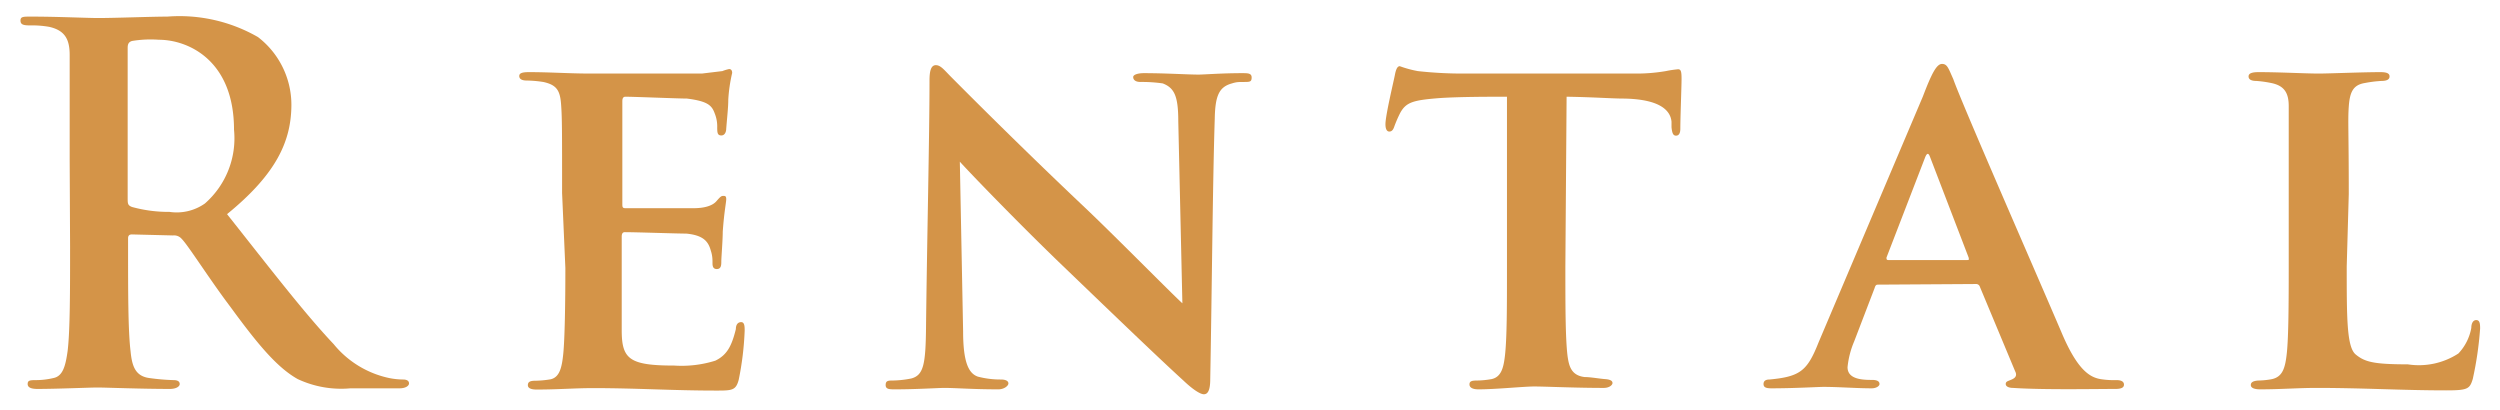
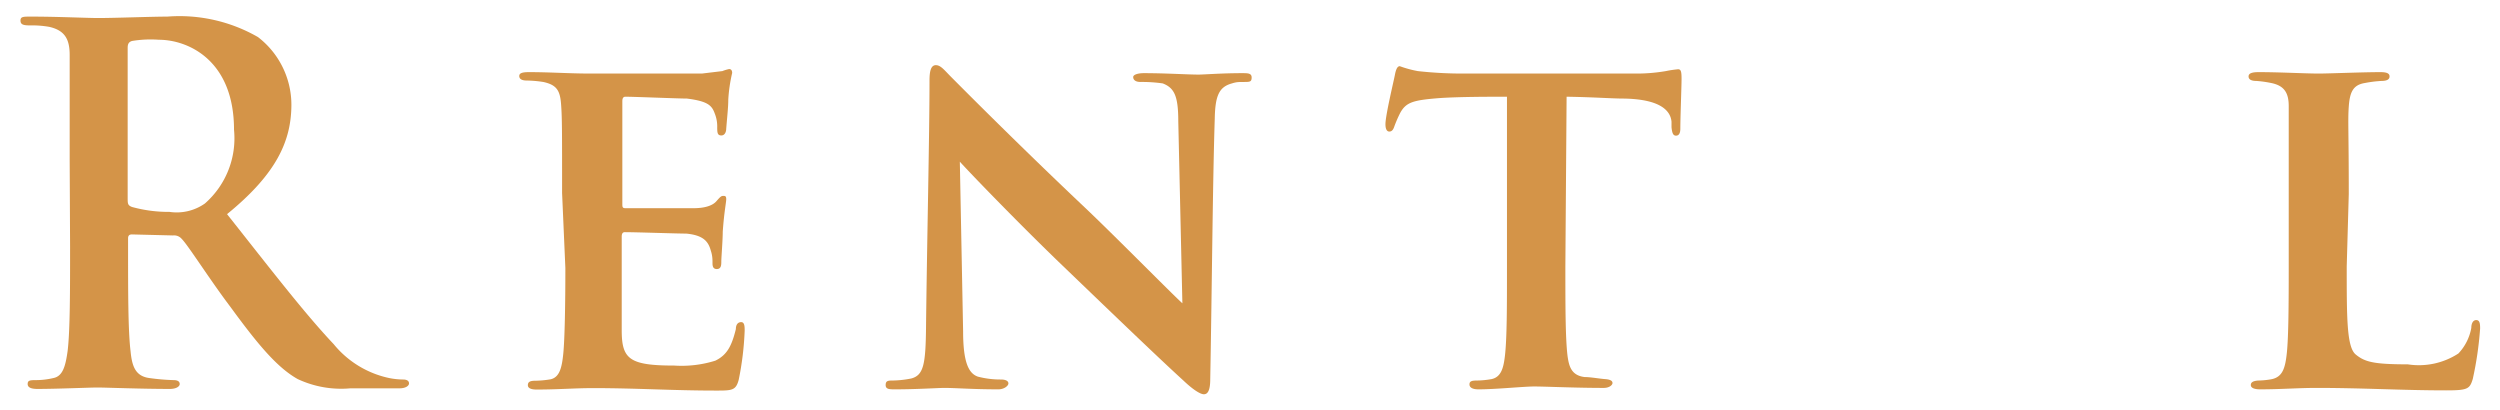
<svg xmlns="http://www.w3.org/2000/svg" width="122" height="20" viewBox="0 0 122 20">
  <g>
    <g>
      <path d="M3.4,7.77c0-3.65,0-4.32,0-5.09s-.24-1.2-1-1.37a4.87,4.87,0,0,0-.94-.07C1.12,1.24,1,1.19,1,1S1.14.81,1.5.81c1.27,0,2.78.07,3.29.07C5.6.88,7.43.81,8.17.81a7.68,7.68,0,0,1,4.42,1,4.17,4.17,0,0,1,1.63,3.29c0,1.77-.72,3.38-3.14,5.35,2.13,2.69,3.79,4.85,5.2,6.34A4.77,4.77,0,0,0,19,18.45a3.55,3.55,0,0,0,.67.07c.19,0,.29.07.29.19s-.17.24-.46.24H17.1a5,5,0,0,1-2.57-.45c-1-.56-1.94-1.68-3.29-3.53-1-1.32-2.06-3-2.37-3.31a.49.49,0,0,0-.43-.17l-2-.05c-.12,0-.19.05-.19.19V12c0,2.23,0,4.13.12,5.13.07.7.21,1.23.93,1.32a10.63,10.63,0,0,0,1.18.1c.19,0,.29.07.29.19s-.17.24-.48.24c-1.39,0-3.17-.07-3.53-.07s-2,.07-2.93.07c-.31,0-.48-.07-.48-.24s.1-.19.39-.19a3.76,3.76,0,0,0,.86-.1c.48-.09.6-.62.7-1.32.12-1,.12-2.9.12-5.11ZM6.23,9.66c0,.27,0,.36.21.44a6.69,6.69,0,0,0,1.83.24A2.39,2.39,0,0,0,10,9.93a4.23,4.23,0,0,0,1.42-3.6c0-3.41-2.26-4.39-3.67-4.39A5.54,5.54,0,0,0,6.44,2c-.16.05-.21.15-.21.34Z" style="fill: #d49448" />
      <path d="M27.43,9.42c0-3.12,0-3.67-.05-4.34s-.22-.94-.87-1.08a5.68,5.68,0,0,0-.81-.07c-.24,0-.36-.08-.36-.22s.14-.19.48-.19c1,0,2,.07,3,.07.65,0,5,0,5.43,0l1-.12a2,2,0,0,1,.33-.1c.12,0,.15.1.15.19a7.64,7.64,0,0,0-.19,1.3c0,.38-.05.79-.1,1.42,0,.12-.05.33-.24.33S35,6.47,35,6.21a1.67,1.67,0,0,0-.12-.67c-.14-.39-.33-.6-1.36-.73-.41,0-2.57-.09-3-.09-.1,0-.15.07-.15.22v5c0,.15,0,.22.15.22.5,0,2.8,0,3.33,0s.92-.12,1.11-.34.24-.26.33-.26.15,0,.15.16-.1.6-.17,1.59c0,.41-.07,1.27-.07,1.44s0,.38-.22.38-.21-.21-.21-.33,0-.32-.08-.56c-.12-.45-.36-.76-1.2-.84-.43,0-2.45-.07-3-.07-.12,0-.15.1-.15.22v1.56c0,.69,0,2.37,0,3,0,1.41.36,1.73,2.57,1.73a5.5,5.5,0,0,0,2-.24c.55-.27.79-.68,1-1.54,0-.22.1-.34.26-.34s.17.2.17.41a14.6,14.6,0,0,1-.29,2.4c-.14.53-.33.53-1.12.53-2.09,0-3.89-.12-6-.12-.86,0-1.73.07-2.74.07-.28,0-.43-.07-.43-.21s.07-.22.36-.22a4.92,4.92,0,0,0,.75-.07c.43-.1.55-.55.62-1.27s.1-2.4.1-4.16Z" style="fill: #d49448" />
      <path d="M45.36,3.93c0-.46.07-.75.31-.75s.41.24.77.6S49.63,7,53.06,10.24c1.56,1.49,4.25,4.22,4.64,4.56l-.2-8.88c0-1.23-.19-1.63-.76-1.85A7.13,7.13,0,0,0,55.66,4c-.27,0-.36-.12-.36-.24s.24-.19.52-.19c1.06,0,2.14.07,2.67.07.26,0,1.13-.07,2.13-.07.27,0,.46,0,.46.21S61,4,60.72,4s-.38,0-.6.07c-.62.17-.82.58-.84,1.73-.1,3.07-.14,8.43-.22,12.7,0,.55-.12.74-.31.74s-.57-.26-1-.67c-1.34-1.22-3.91-3.7-5.91-5.62s-4.46-4.46-5-5.06L47,16.17c0,1.56.29,2.06.72,2.21a4.37,4.37,0,0,0,1.13.14c.22,0,.36.07.36.19S49,19,48.72,19c-1.25,0-2.09-.07-2.64-.07-.27,0-1.37.07-2.4.07-.27,0-.46,0-.46-.21s.12-.22.34-.22a5,5,0,0,0,.91-.1c.6-.16.7-.69.72-2.47C45.24,11.63,45.36,6.62,45.36,3.93Z" style="fill: #d49448" />
      <path d="M76.39,13c0,1.83,0,3.44.1,4.32.07.56.19,1,.84,1.08.29,0,.72.08,1,.1s.36.1.36.19-.14.24-.43.24c-1.39,0-2.86-.07-3.38-.07S73,19,72.15,19c-.29,0-.44-.09-.44-.24s.1-.19.36-.19a4.38,4.38,0,0,0,.72-.07c.46-.1.58-.53.65-1.13.1-.86.1-2.4.1-4.3V4.72c-.79,0-2.38,0-3.34.07-1.22.1-1.58.19-1.87.72a6.17,6.17,0,0,0-.29.67c-.05.15-.12.24-.24.24s-.19-.12-.19-.36c0-.43.41-2.13.46-2.4s.12-.43.24-.43a5.45,5.45,0,0,0,.88.24,20.06,20.06,0,0,0,2.16.12h8.5a8.45,8.45,0,0,0,1.44-.12,5.44,5.44,0,0,1,.6-.09c.14,0,.17.11.17.47S82,5.75,82,6.28c0,.22-.07.34-.21.34s-.19-.12-.22-.41c0-.07,0-.17,0-.27-.05-.55-.56-1.1-2.33-1.13-.58,0-1.47-.07-2.79-.09Z" style="fill: #d49448" />
-       <path d="M91.67,13.89c-.09,0-.14,0-.19.17l-1,2.61a4.26,4.26,0,0,0-.32,1.25c0,.6.75.62,1.2.62.29,0,.36.1.36.2s-.16.21-.38.21c-.74,0-1.61-.07-2.35-.07-.24,0-1.44.07-2.55.07-.26,0-.38-.05-.38-.21s.12-.22.29-.22c1.51-.14,1.85-.43,2.4-1.82l5.09-12c.43-1.13.67-1.58.93-1.58s.31.21.55.74c.41,1.18,4,9.36,5.31,12.43.77,1.8,1.37,2.12,1.87,2.21a4.25,4.25,0,0,0,.79.05c.27,0,.36.1.36.22s-.09.21-.41.21c-1,0-3.52.05-5-.05-.21,0-.36-.07-.36-.19s.1-.14.22-.19.39-.14.24-.43L96.62,14a.19.19,0,0,0-.19-.14Zm4.3-1.2c.12,0,.12,0,.1-.12l-1.88-4.9c-.07-.19-.14-.24-.24,0l-1.89,4.9c0,.07,0,.12.09.12Z" style="fill: #d49448" />
      <path d="M114.52,13c0,2.52,0,3.94.44,4.3s.86.48,2.54.48a3.53,3.53,0,0,0,2.47-.53A2.44,2.44,0,0,0,120.6,16c0-.19.07-.38.24-.38s.19.17.19.41a16.86,16.86,0,0,1-.36,2.47c-.15.48-.24.55-1.3.55-2.13,0-4.08-.12-6.33-.12-.87,0-1.76.07-2.74.07-.29,0-.46-.07-.46-.21s.12-.2.36-.22a3.85,3.85,0,0,0,.68-.07c.5-.12.64-.51.72-1.3s.09-2.37.09-4.13V9.42c0-3.12,0-3.6,0-4.24s-.21-1-.86-1.13a5.43,5.43,0,0,0-.72-.1c-.24,0-.38-.07-.38-.22s.16-.21.5-.21c1,0,2.3.07,2.93.07.45,0,2.18-.07,3-.07.33,0,.45.07.45.21s-.12.22-.4.22a6,6,0,0,0-.8.1c-.57.09-.74.43-.79,1.15s0,1.1,0,4.27Z" style="fill: #d49448" />
    </g>
    <rect width="122" height="20" style="fill: none" />
  </g>
</svg>